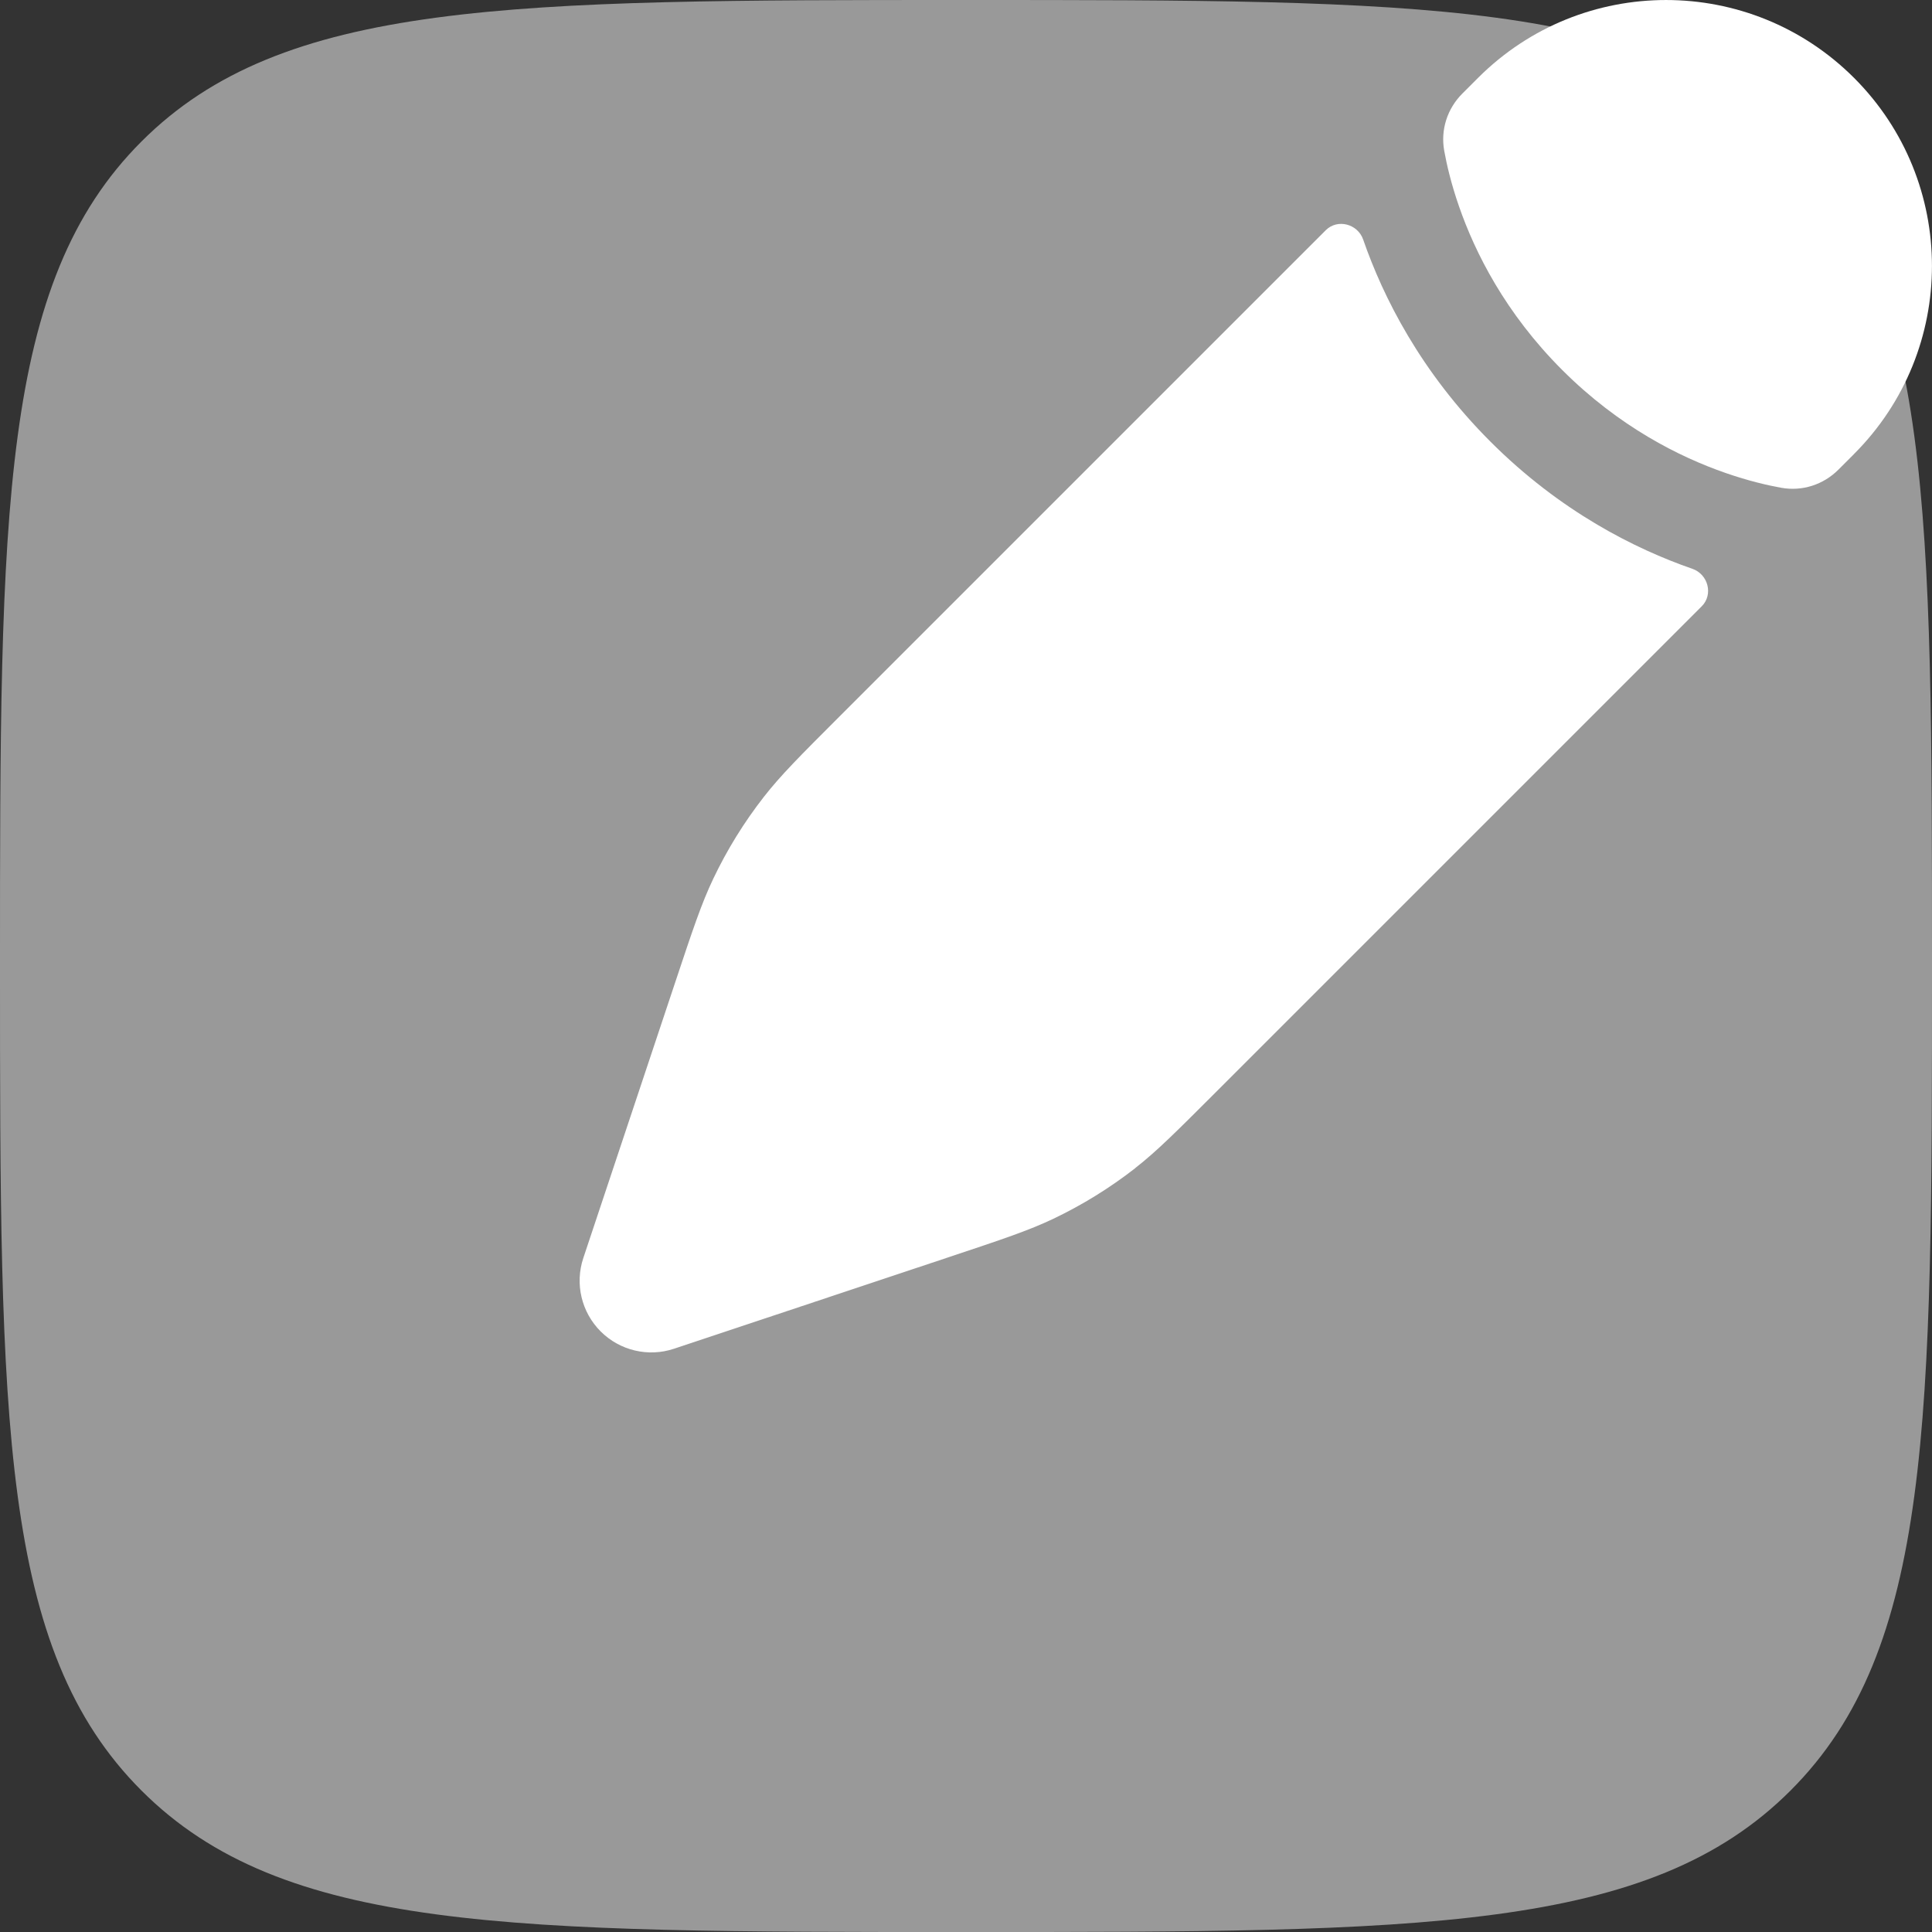
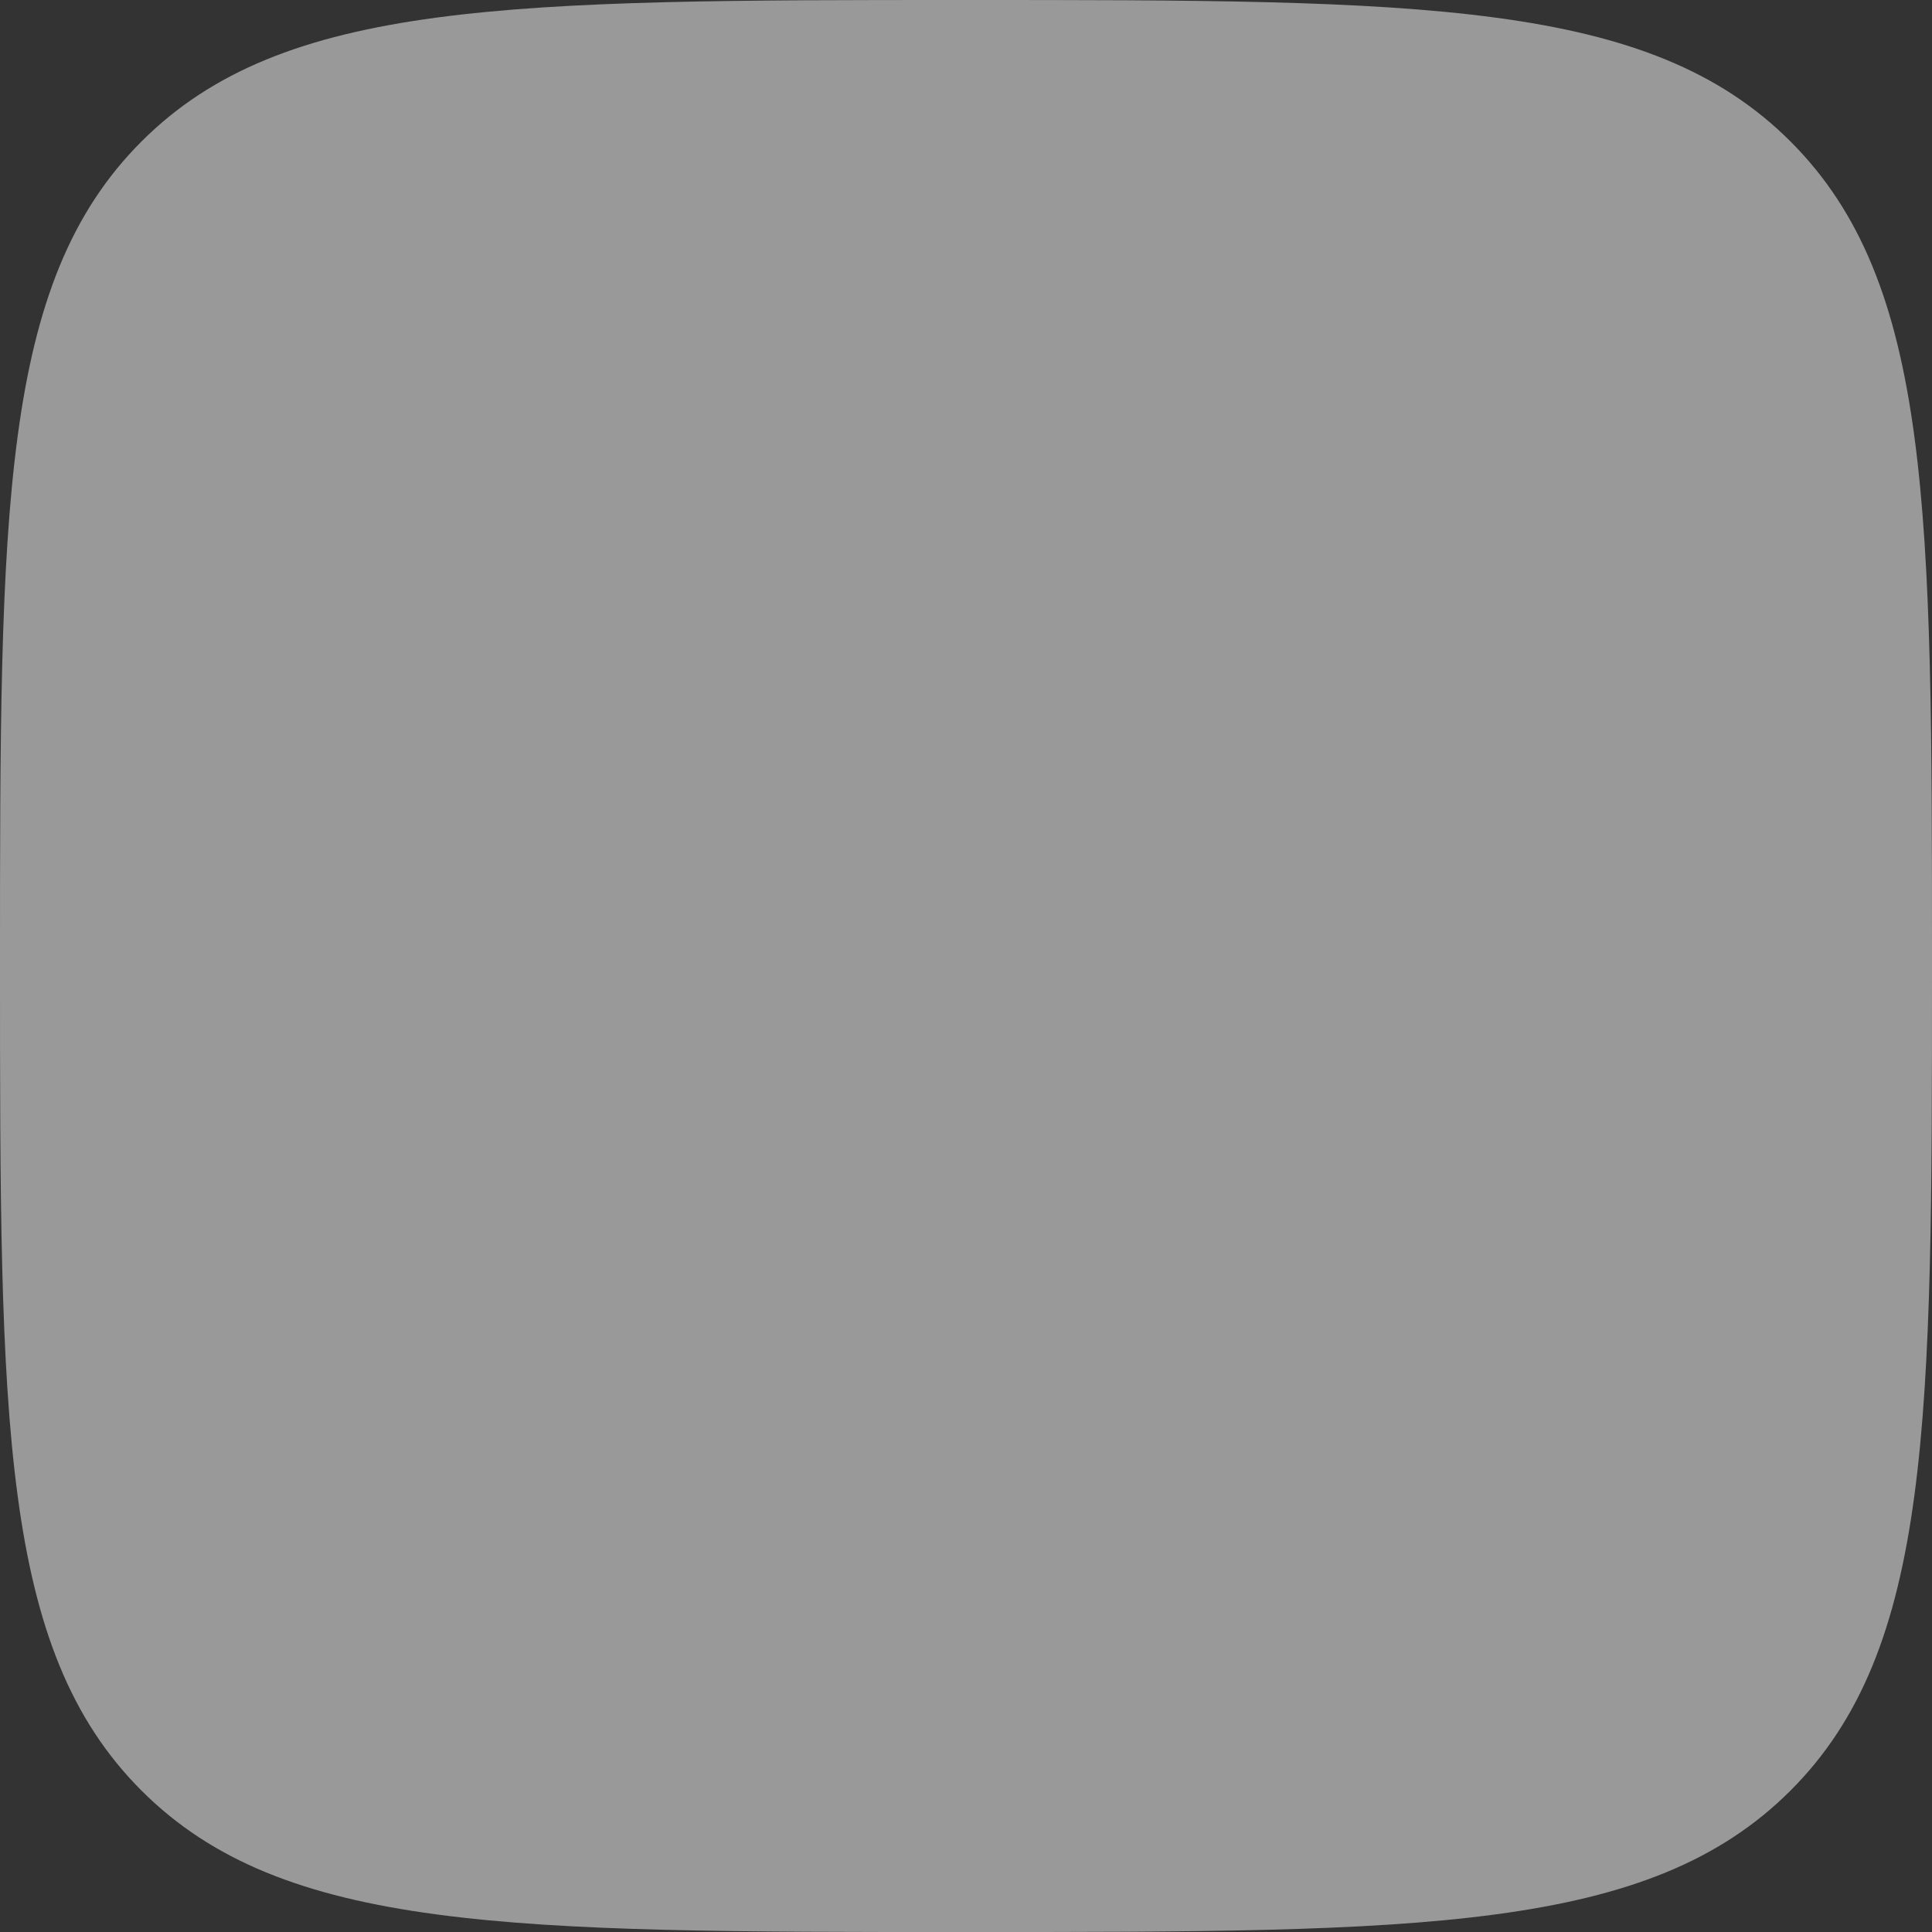
<svg xmlns="http://www.w3.org/2000/svg" id="Camada_1" width="733.34" height="733.35" viewBox="0 0 733.34 733.35">
  <rect x="0" y="0" width="733.34" height="733.35" fill="#333333" stroke="none" />
  <defs>
    <style>      .cls-1, .cls-2 {        fill: #fff;      }      .cls-2 {        isolation: isolate;        opacity: .5;      }    </style>
  </defs>
  <path class="cls-2" d="M0,366.68C0,193.83,0,107.4,53.7,53.71,107.39,0,193.82,0,366.67,0S625.94,0,679.64,53.71s53.7,140.12,53.7,312.97,0,259.27-53.7,312.97-140.12,53.7-312.97,53.7-259.27,0-312.97-53.7S0,539.52,0,366.68Z" />
-   <path class="cls-1" d="M430.87,443.4c8.17-6.37,15.57-13.78,30.39-28.59l184.68-184.68c4.47-4.46,2.42-12.15-3.54-14.22-21.8-7.56-50.16-21.76-76.68-48.29-26.53-26.53-40.73-54.88-48.29-76.68-2.07-5.97-9.76-8.01-14.22-3.54l-184.68,184.68c-14.81,14.81-22.22,22.22-28.59,30.39-7.51,9.63-13.96,20.06-19.21,31.09-4.46,9.35-7.77,19.29-14.39,39.16l-8.56,25.68-13.61,40.83-12.76,38.29c-3.26,9.78-.71,20.56,6.58,27.85,7.29,7.29,18.07,9.84,27.85,6.58l38.29-12.76,40.83-13.61,25.68-8.56h0c19.87-6.62,29.81-9.94,39.16-14.39,11.03-5.26,21.45-11.7,31.09-19.21l-.02-.02Z" />
-   <path class="cls-1" d="M703.76,172.31c39.42-39.42,39.42-103.32,0-142.74-39.42-39.42-103.32-39.42-142.74,0l-5.94,5.94c-5.73,5.73-8.32,13.73-6.89,21.71.9,5.02,2.57,12.35,5.61,21.1,6.07,17.5,17.54,40.48,39.14,62.08,21.6,21.6,44.57,33.07,62.08,39.14,8.75,3.04,16.09,4.71,21.1,5.61,7.98,1.43,15.98-1.16,21.71-6.89l5.94-5.94h-.01Z" />
</svg>